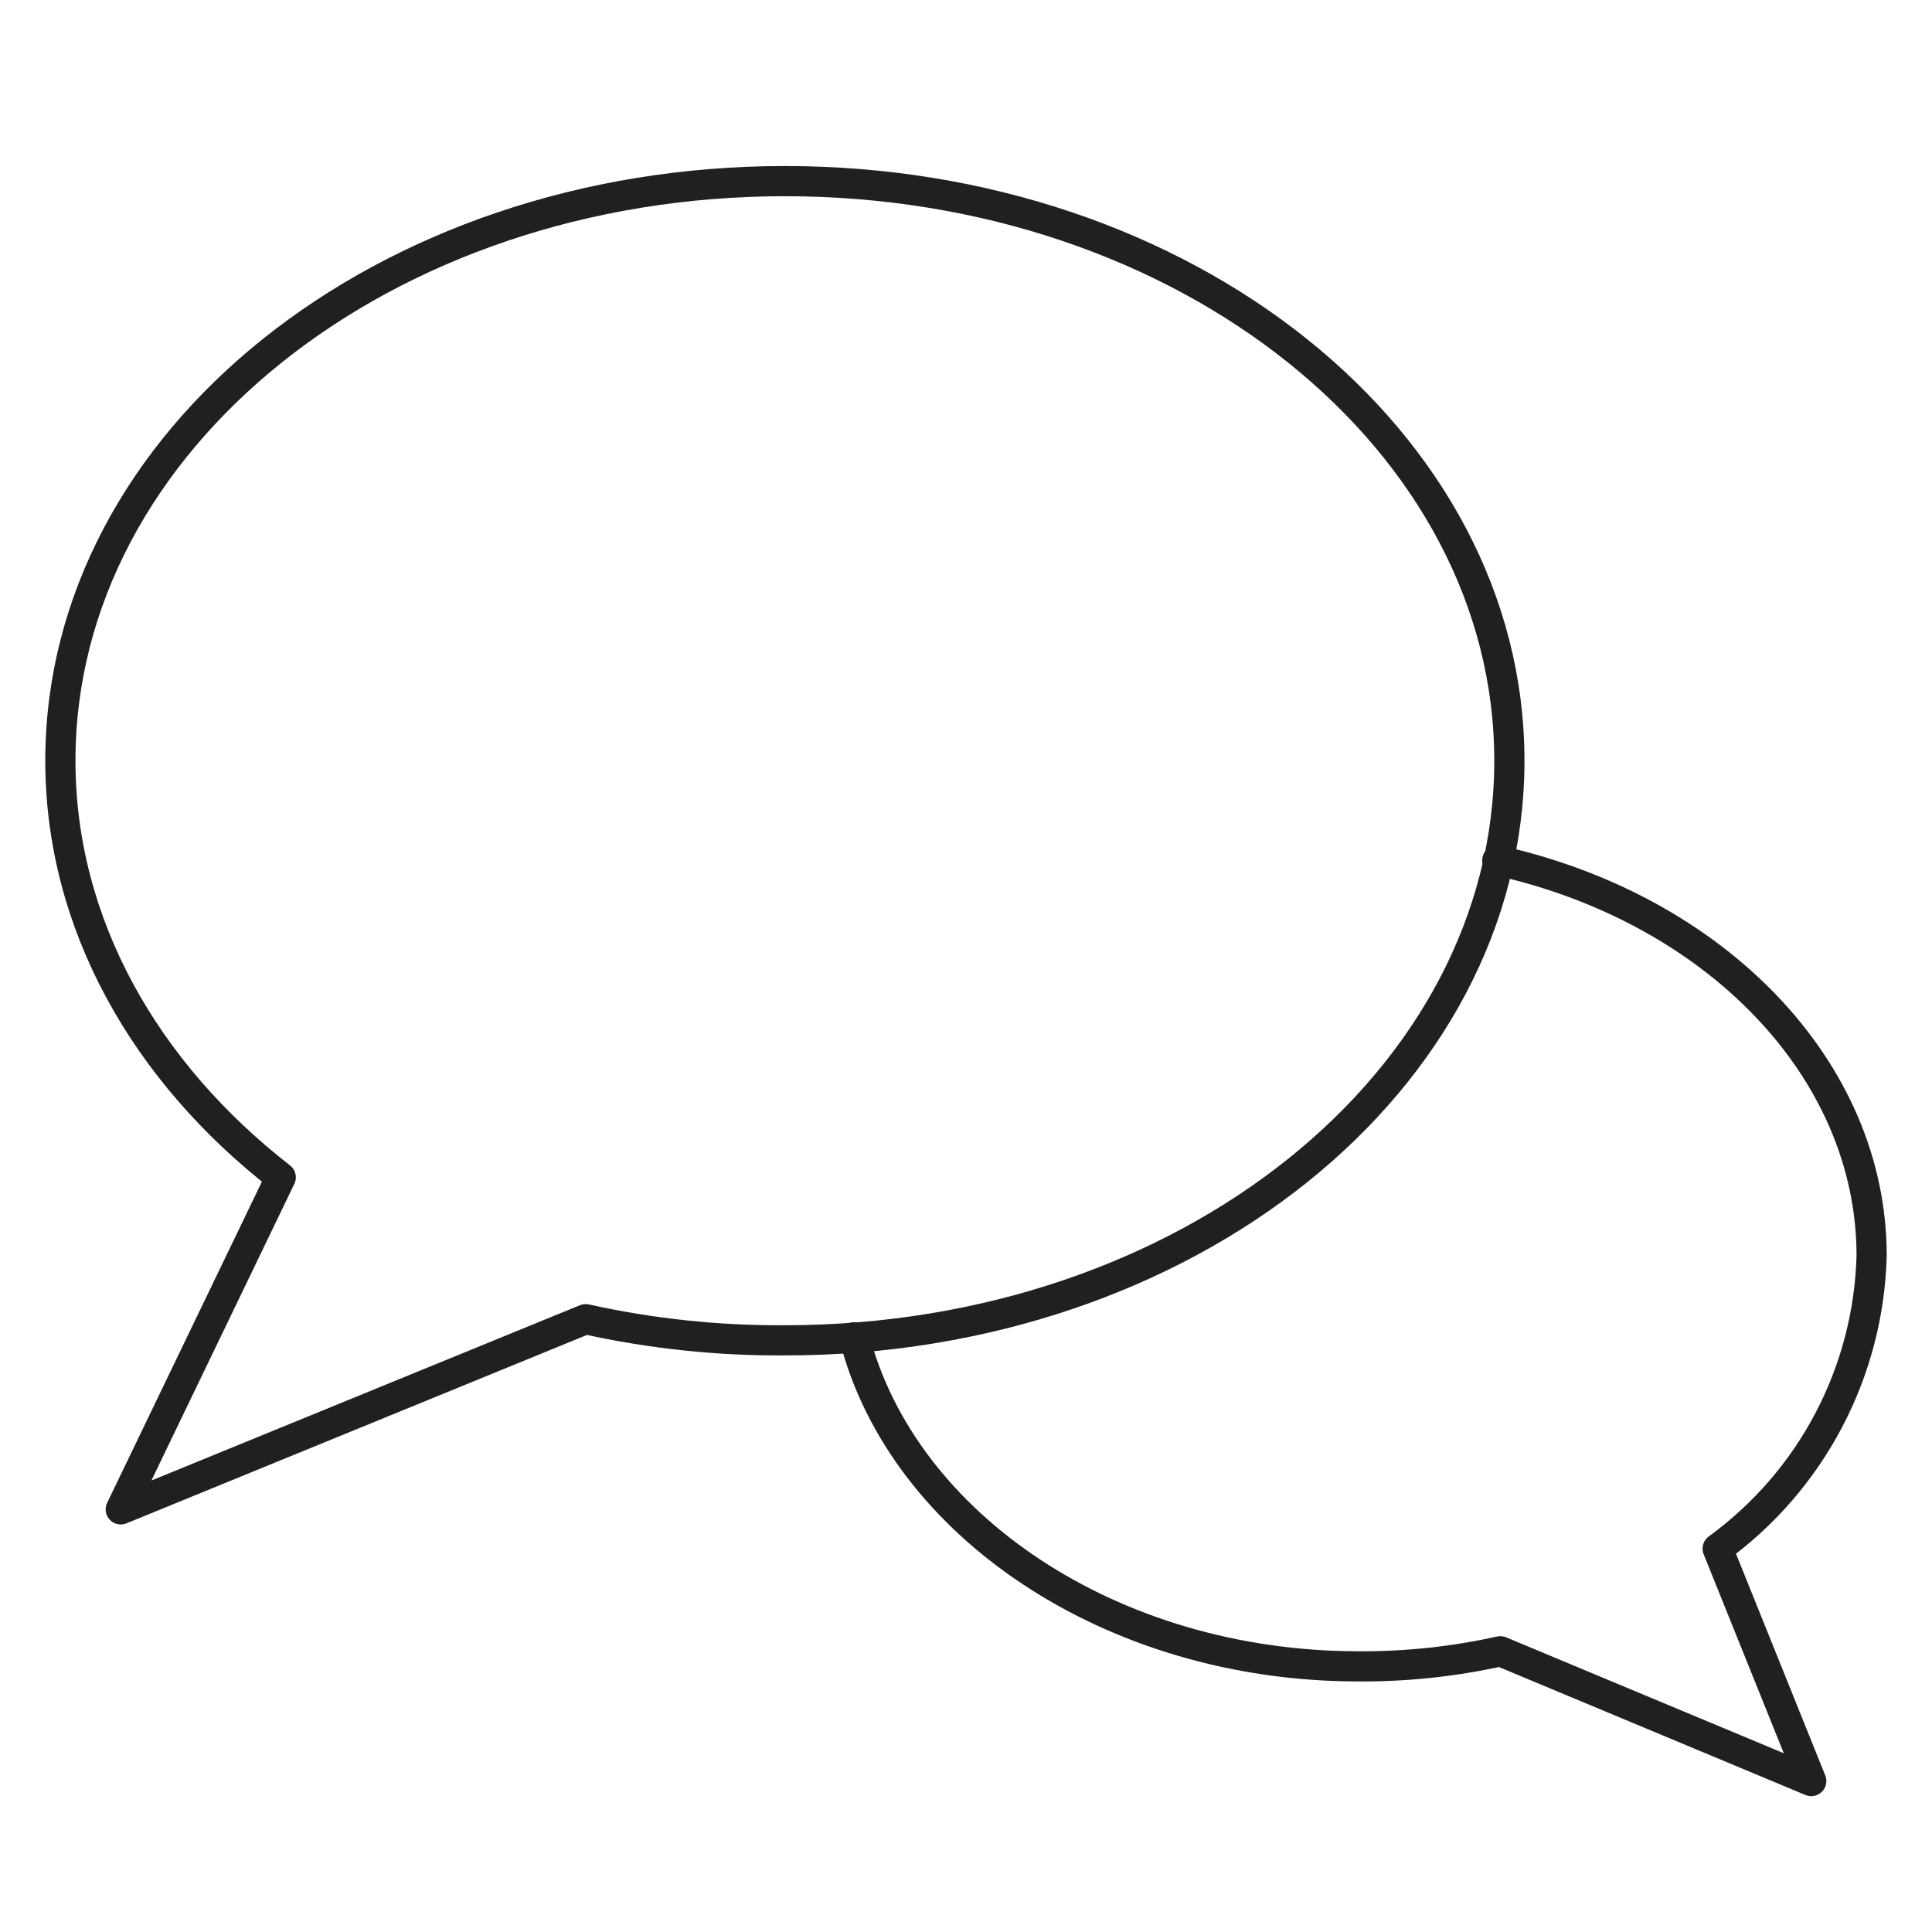
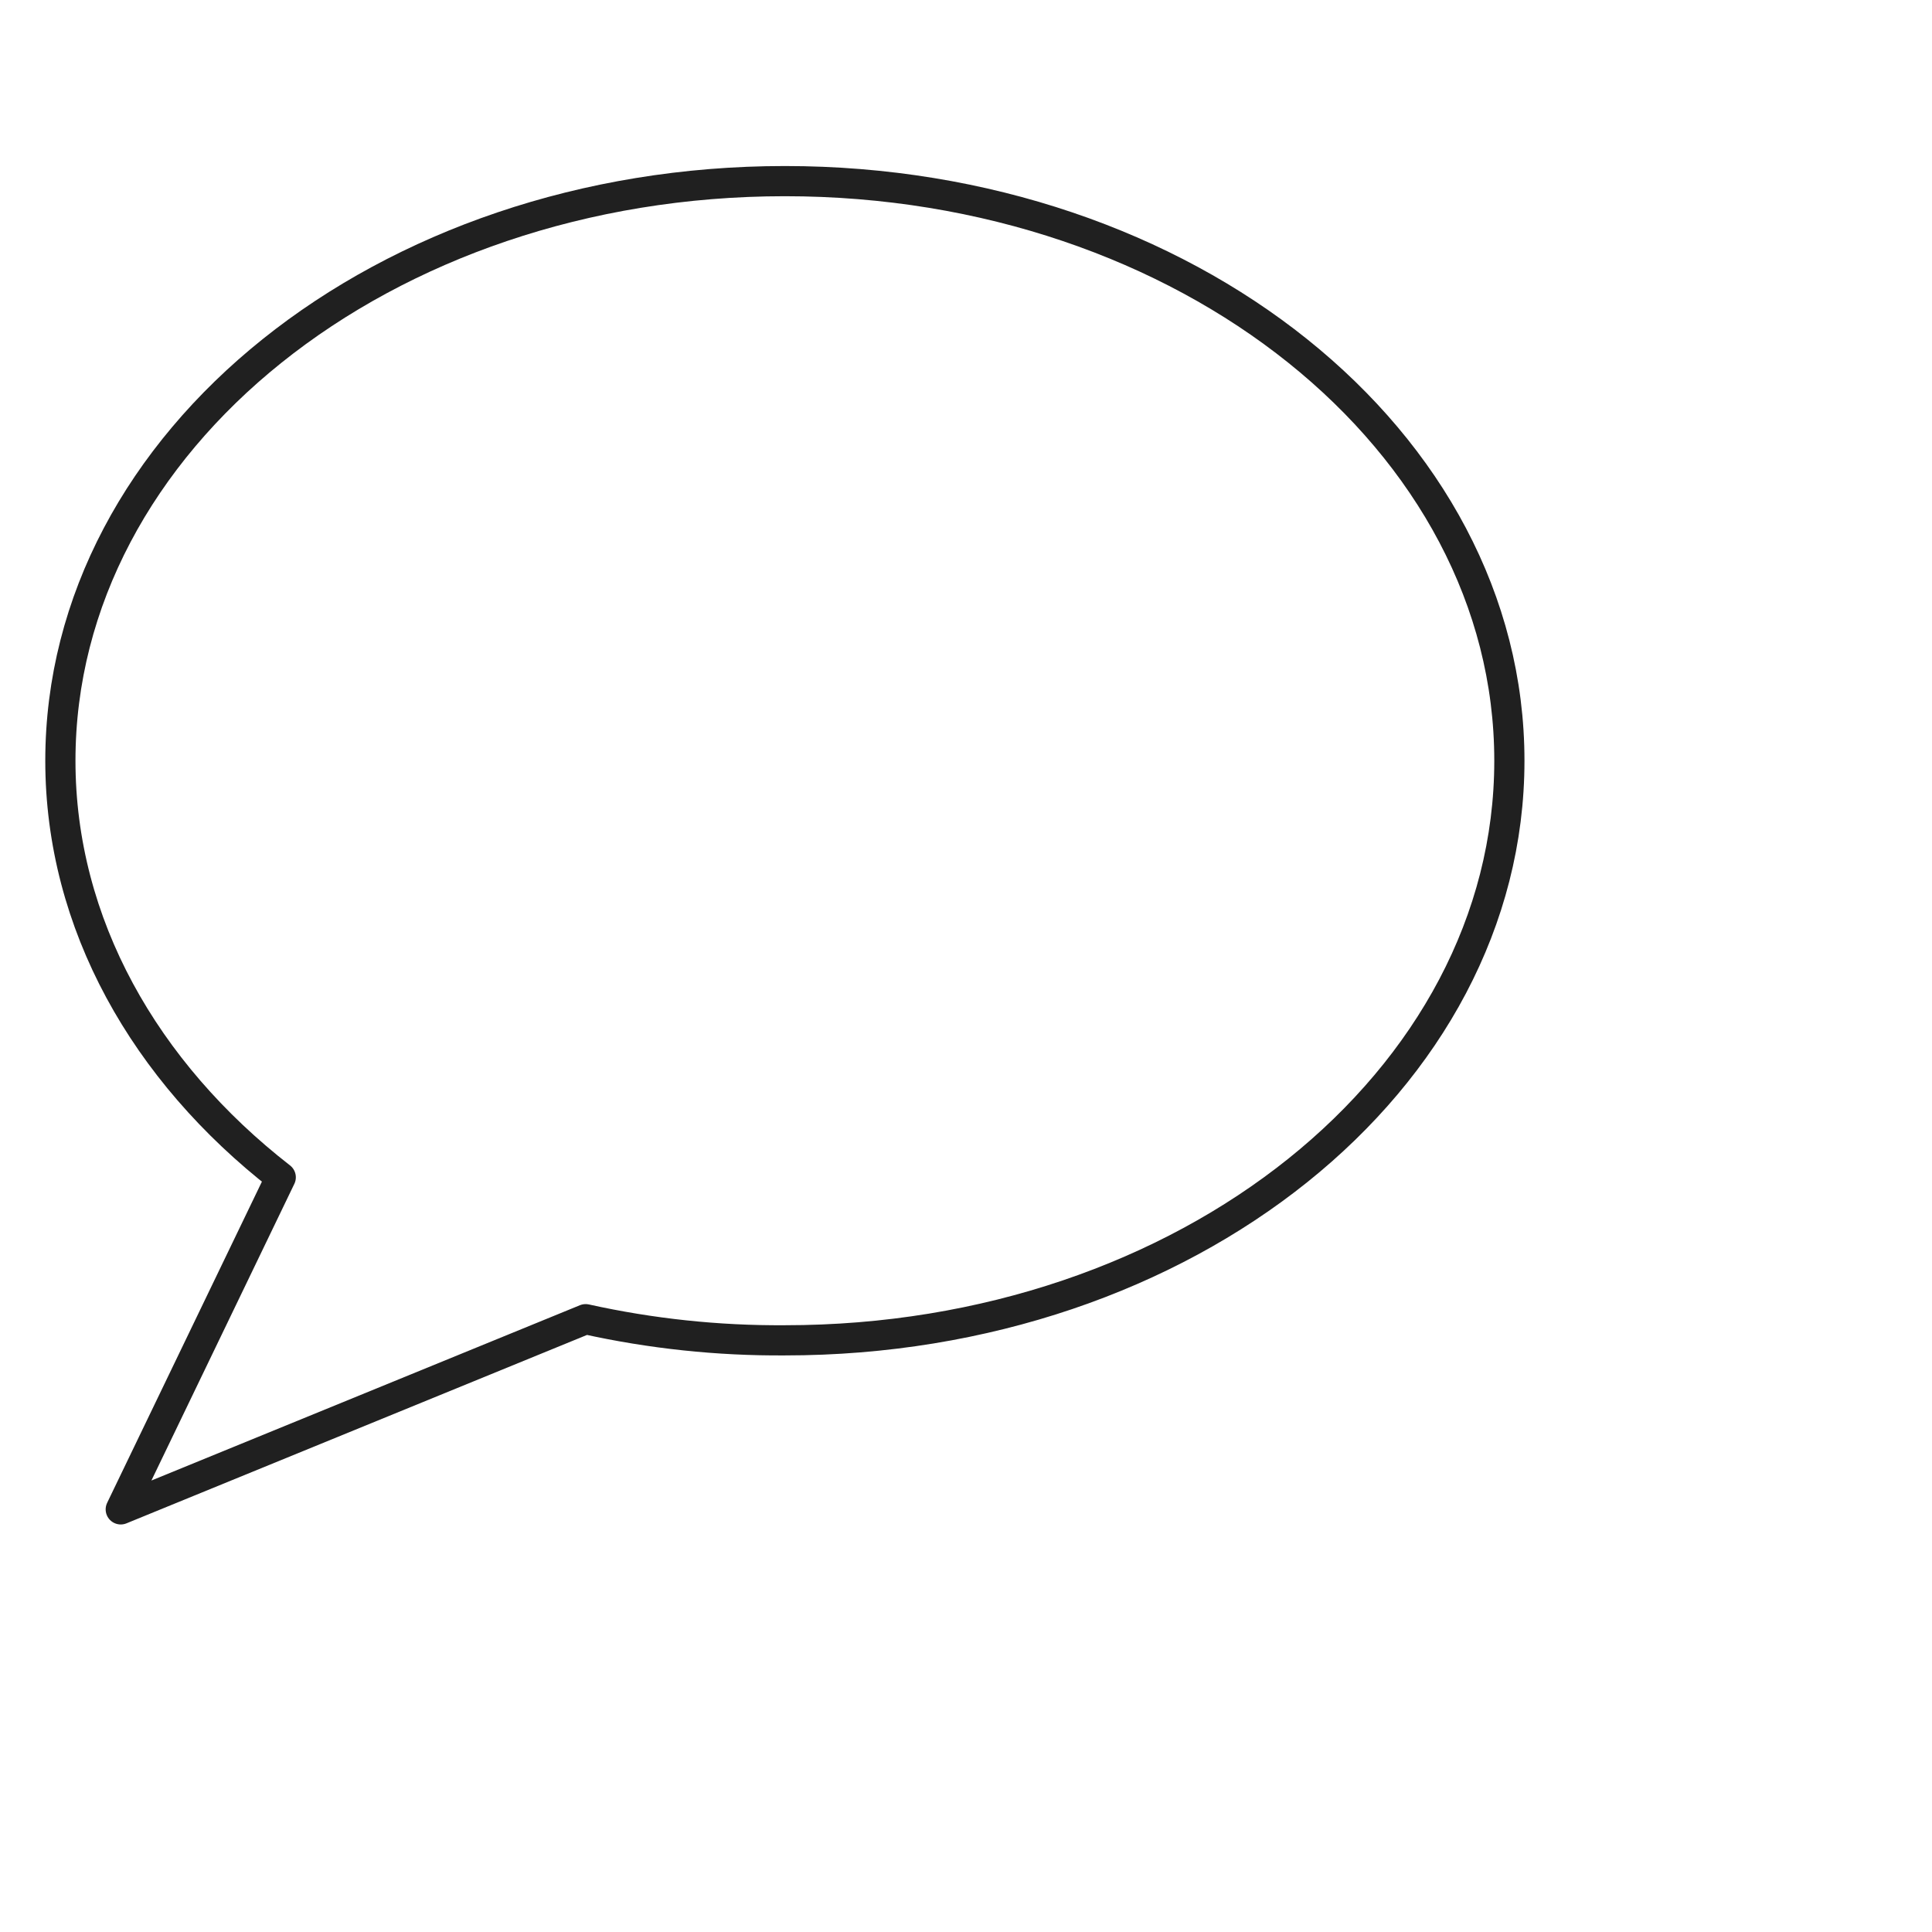
<svg xmlns="http://www.w3.org/2000/svg" width="64" height="64" viewBox="0 0 64 64" fill="none">
-   <path d="M49.6 28.5C56.8 30.1 62 35.4 62 41.6C61.95 43.499 61.464 45.362 60.58 47.044C59.696 48.726 58.437 50.182 56.9 51.3L60 59L49.7 54.7C48.157 55.043 46.581 55.211 45 55.2C36.8 55.2 29.9 50.5 28.3 44.3" stroke="#202020" stroke-linecap="round" stroke-linejoin="round" />
  <path d="M4 50L19.4 43.7C21.567 44.18 23.781 44.415 26 44.4C39.3 44.4 50 35.8 50 25.2C50 14.6 39.3 6 26 6C12.7 6 2 14.6 2 25.2C2 30.6 4.8 35.5 9.3 39L4 50Z" stroke="#202020" stroke-linecap="round" stroke-linejoin="round" />
</svg>